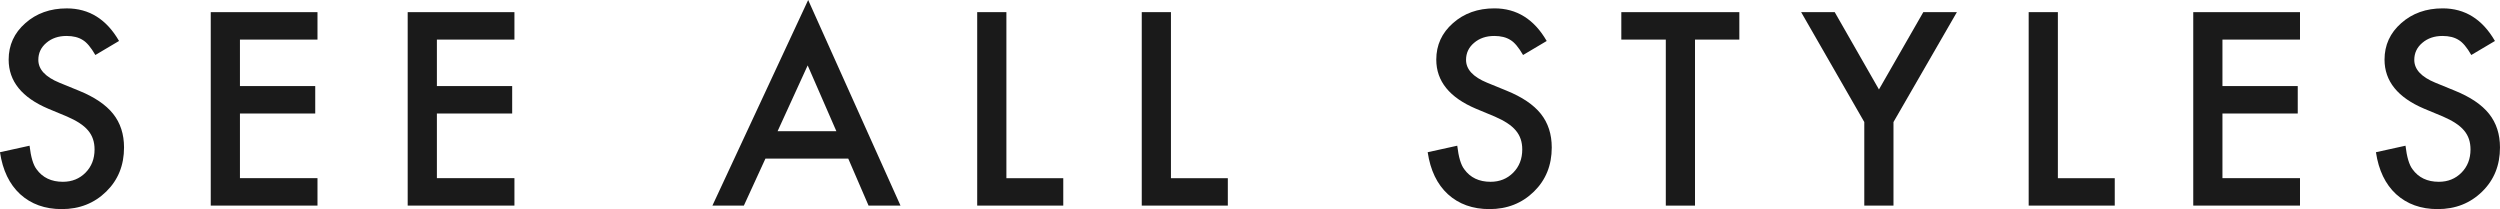
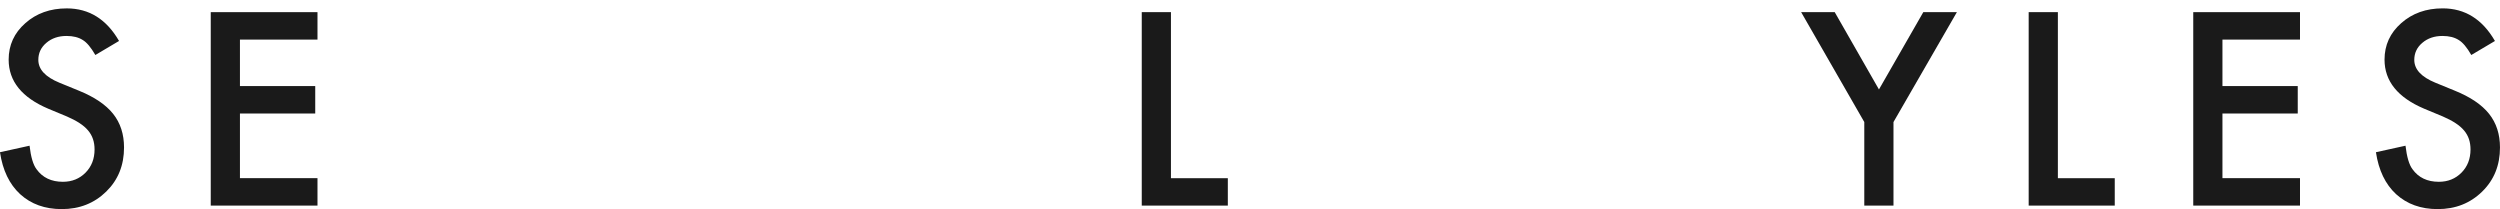
<svg xmlns="http://www.w3.org/2000/svg" id="b" width="136.398" height="11.409" viewBox="0 0 136.398 11.409">
  <g id="c">
    <g>
      <path d="M6.494,2.235l-1.292,.766c-.242-.419-.472-.693-.69-.82-.229-.146-.522-.219-.882-.219-.442,0-.81,.126-1.101,.376-.292,.246-.438,.556-.438,.93,0,.515,.383,.93,1.148,1.244l1.053,.431c.856,.346,1.483,.769,1.88,1.268s.595,1.111,.595,1.835c0,.971-.324,1.773-.971,2.406-.652,.638-1.461,.957-2.427,.957-.916,0-1.673-.271-2.269-.814-.588-.542-.955-1.306-1.101-2.29l1.613-.355c.072,.62,.2,1.048,.383,1.285,.328,.456,.807,.684,1.435,.684,.496,0,.909-.167,1.237-.499s.492-.754,.492-1.265c0-.205-.028-.393-.086-.564-.057-.171-.145-.328-.267-.472-.12-.144-.276-.278-.468-.403s-.42-.245-.684-.359l-1.019-.424C1.193,5.323,.472,4.43,.472,3.254c0-.793,.303-1.456,.909-1.989C1.986,.727,2.741,.458,3.644,.458c1.217,0,2.167,.592,2.851,1.777Z" fill="#1a1a1a" />
      <path d="M17.322,2.16h-4.231v2.536h4.108v1.497h-4.108v3.527h4.231v1.497h-5.824V.663h5.824v1.497Z" fill="#1a1a1a" />
-       <path d="M28.067,2.16h-4.231v2.536h4.108v1.497h-4.108v3.527h4.231v1.497h-5.824V.663h5.824v1.497Z" fill="#1a1a1a" />
-       <path d="M46.28,8.654h-4.519l-1.176,2.563h-1.716L44.093,0l5.038,11.218h-1.743l-1.107-2.563Zm-.649-1.497l-1.565-3.589-1.641,3.589h3.206Z" fill="#1a1a1a" />
-       <path d="M54.908,.663V9.721h3.103v1.497h-4.696V.663h1.593Z" fill="#1a1a1a" />
      <path d="M63.886,.663V9.721h3.103v1.497h-4.696V.663h1.593Z" fill="#1a1a1a" />
-       <path d="M84.389,2.235l-1.292,.766c-.242-.419-.472-.693-.69-.82-.229-.146-.522-.219-.882-.219-.442,0-.81,.126-1.101,.376-.292,.246-.438,.556-.438,.93,0,.515,.383,.93,1.148,1.244l1.053,.431c.856,.346,1.483,.769,1.88,1.268s.595,1.111,.595,1.835c0,.971-.324,1.773-.971,2.406-.652,.638-1.461,.957-2.427,.957-.916,0-1.673-.271-2.27-.814-.588-.542-.955-1.306-1.101-2.29l1.613-.355c.072,.62,.2,1.048,.383,1.285,.328,.456,.807,.684,1.435,.684,.496,0,.909-.167,1.237-.499s.492-.754,.492-1.265c0-.205-.028-.393-.086-.564-.057-.171-.145-.328-.267-.472-.12-.144-.276-.278-.468-.403s-.42-.245-.684-.359l-1.019-.424c-1.445-.611-2.167-1.504-2.167-2.68,0-.793,.303-1.456,.909-1.989,.606-.538,1.36-.807,2.263-.807,1.217,0,2.167,.592,2.851,1.777Z" fill="#1a1a1a" />
-       <path d="M92.478,2.16V11.218h-1.593V2.16h-2.427V.663h6.439v1.497h-2.42Z" fill="#1a1a1a" />
      <path d="M101.714,6.658l-3.445-5.995h1.832l2.413,4.218,2.42-4.218h1.832l-3.459,5.995v4.56h-1.593V6.658Z" fill="#1a1a1a" />
      <path d="M112.276,.663V9.721h3.103v1.497h-4.696V.663h1.593Z" fill="#1a1a1a" />
      <path d="M125.486,2.16h-4.231v2.536h4.108v1.497h-4.108v3.527h4.231v1.497h-5.824V.663h5.824v1.497Z" fill="#1a1a1a" />
      <path d="M136.124,2.235l-1.292,.766c-.241-.419-.472-.693-.69-.82-.228-.146-.521-.219-.882-.219-.441,0-.809,.126-1.101,.376-.291,.246-.438,.556-.438,.93,0,.515,.383,.93,1.148,1.244l1.053,.431c.857,.346,1.483,.769,1.88,1.268s.595,1.111,.595,1.835c0,.971-.323,1.773-.971,2.406-.651,.638-1.46,.957-2.427,.957-.916,0-1.672-.271-2.269-.814-.588-.542-.954-1.306-1.101-2.29l1.613-.355c.073,.62,.201,1.048,.383,1.285,.328,.456,.807,.684,1.435,.684,.497,0,.909-.167,1.237-.499s.492-.754,.492-1.265c0-.205-.028-.393-.085-.564-.058-.171-.146-.328-.267-.472-.121-.144-.277-.278-.469-.403s-.419-.245-.684-.359l-1.019-.424c-1.444-.611-2.167-1.504-2.167-2.68,0-.793,.304-1.456,.909-1.989,.606-.538,1.36-.807,2.263-.807,1.217,0,2.167,.592,2.851,1.777Z" fill="#1a1a1a" />
    </g>
  </g>
</svg>